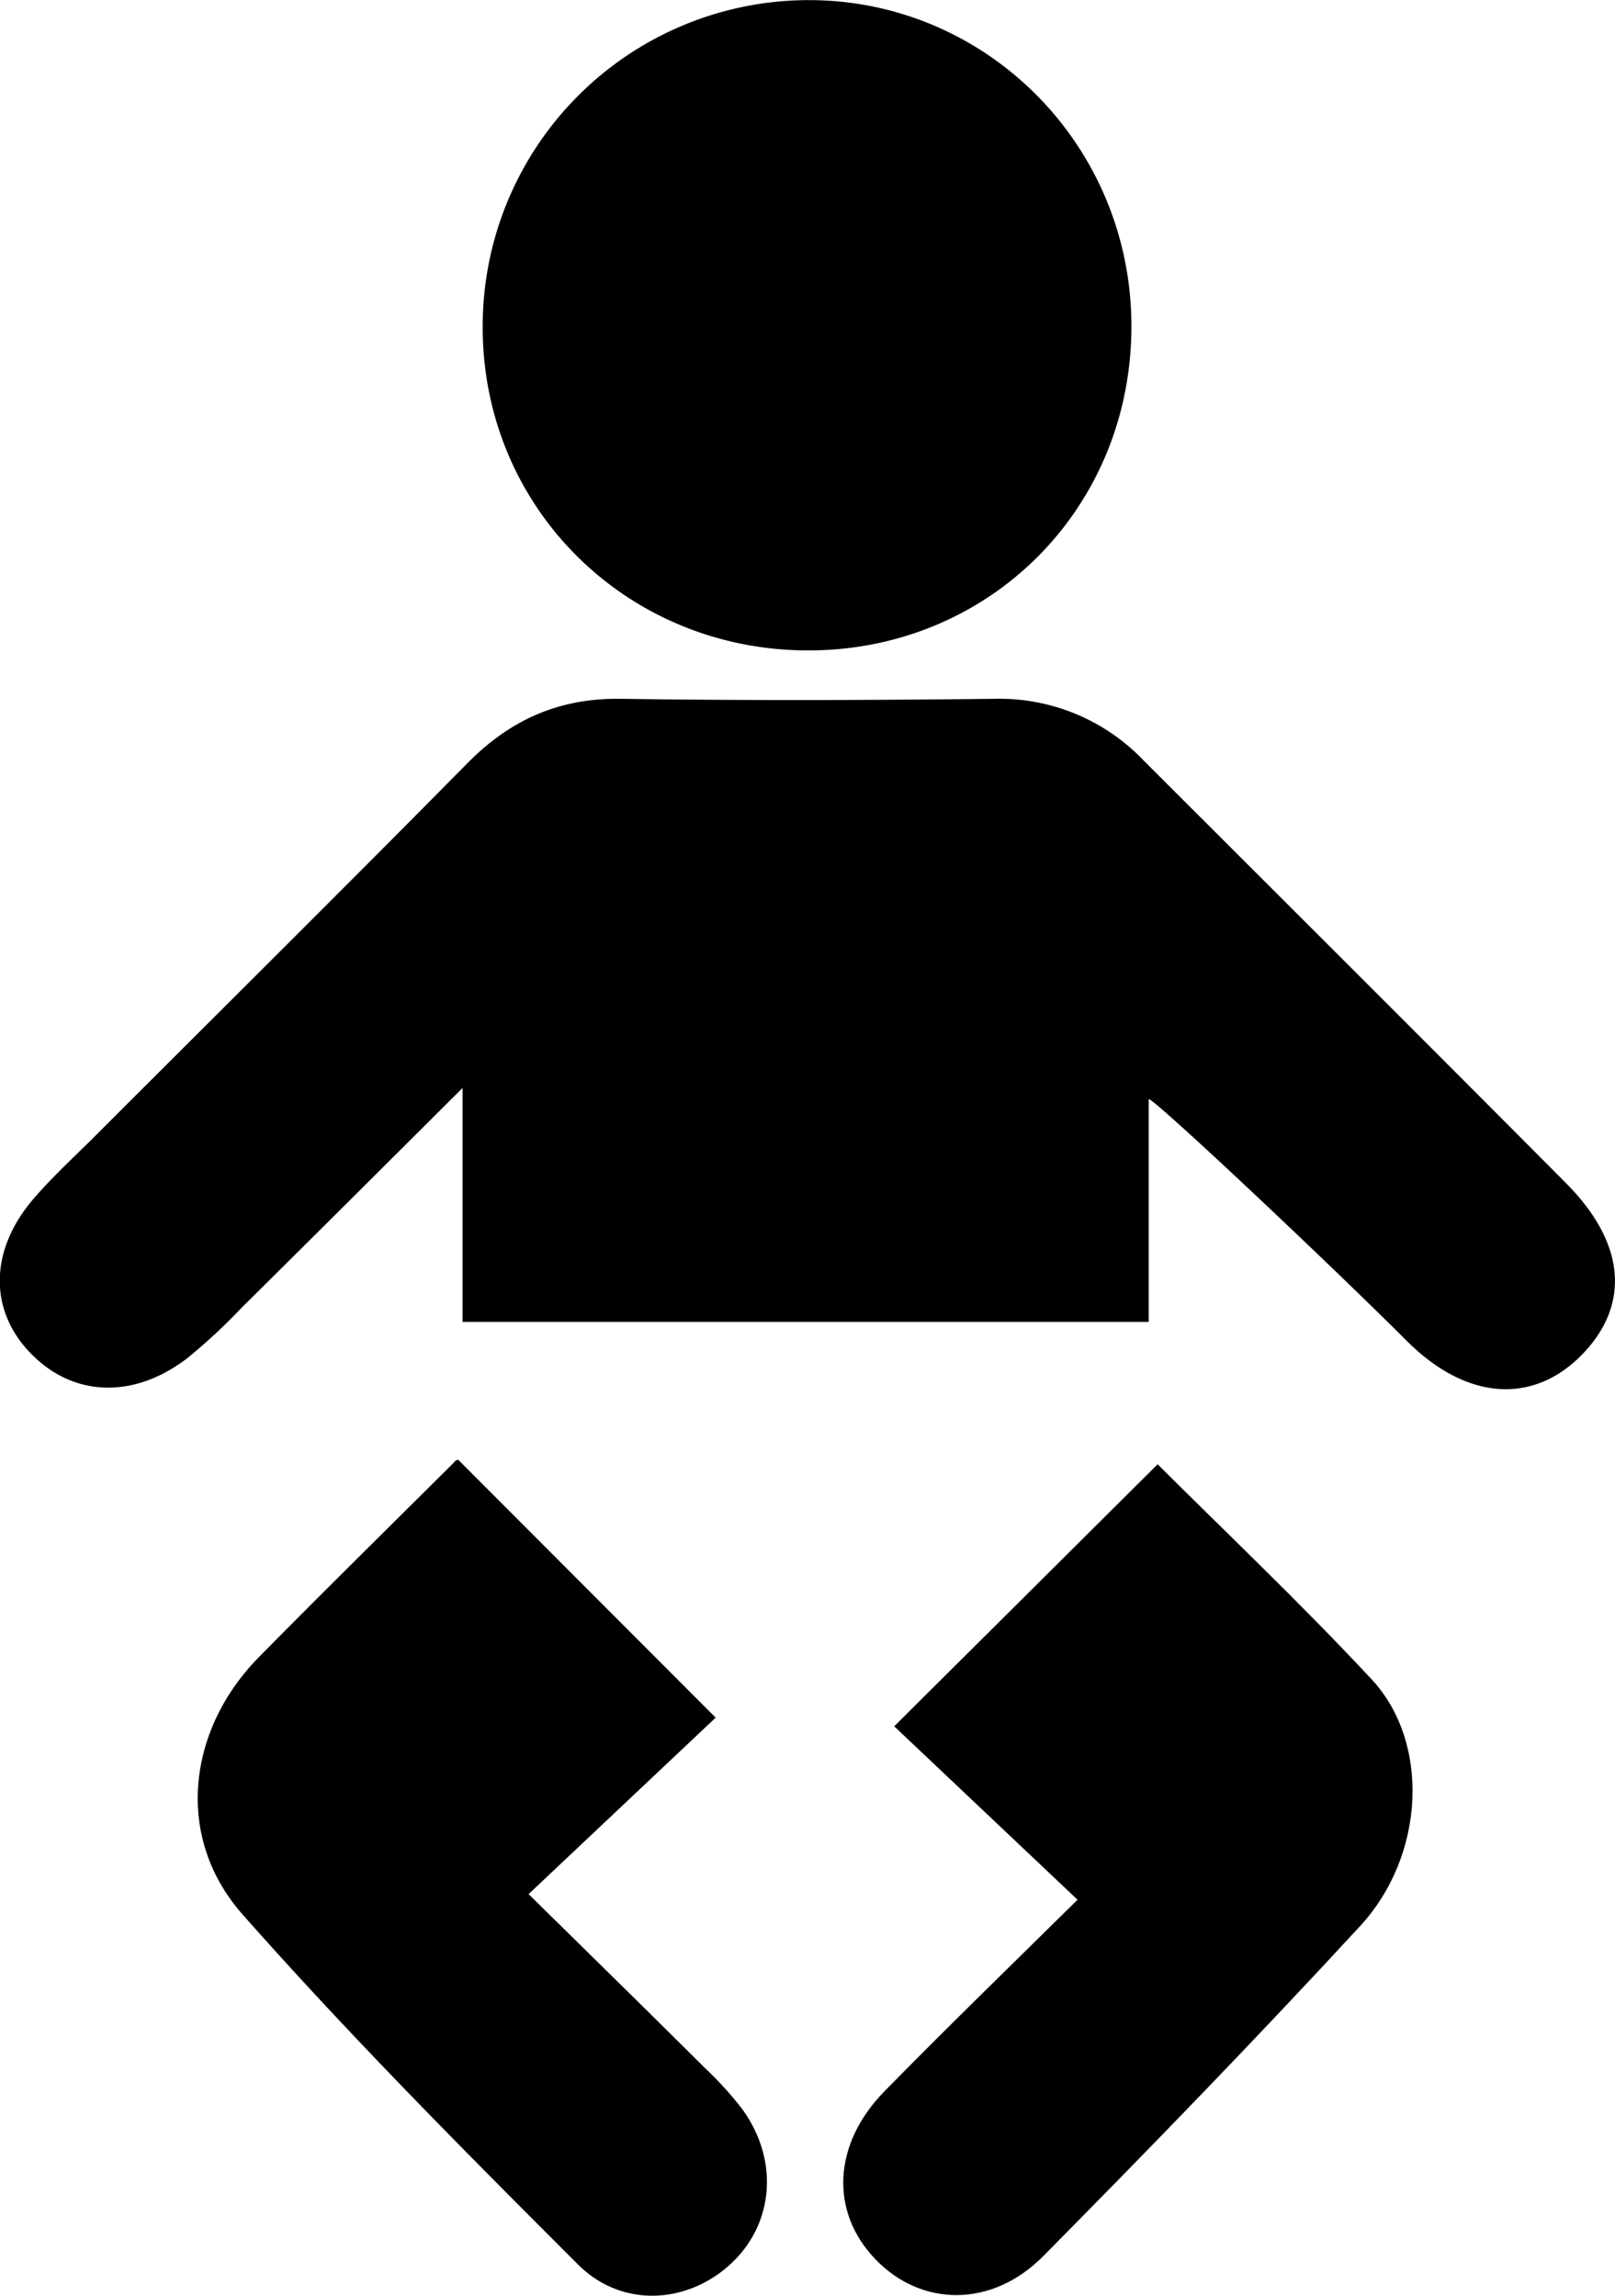
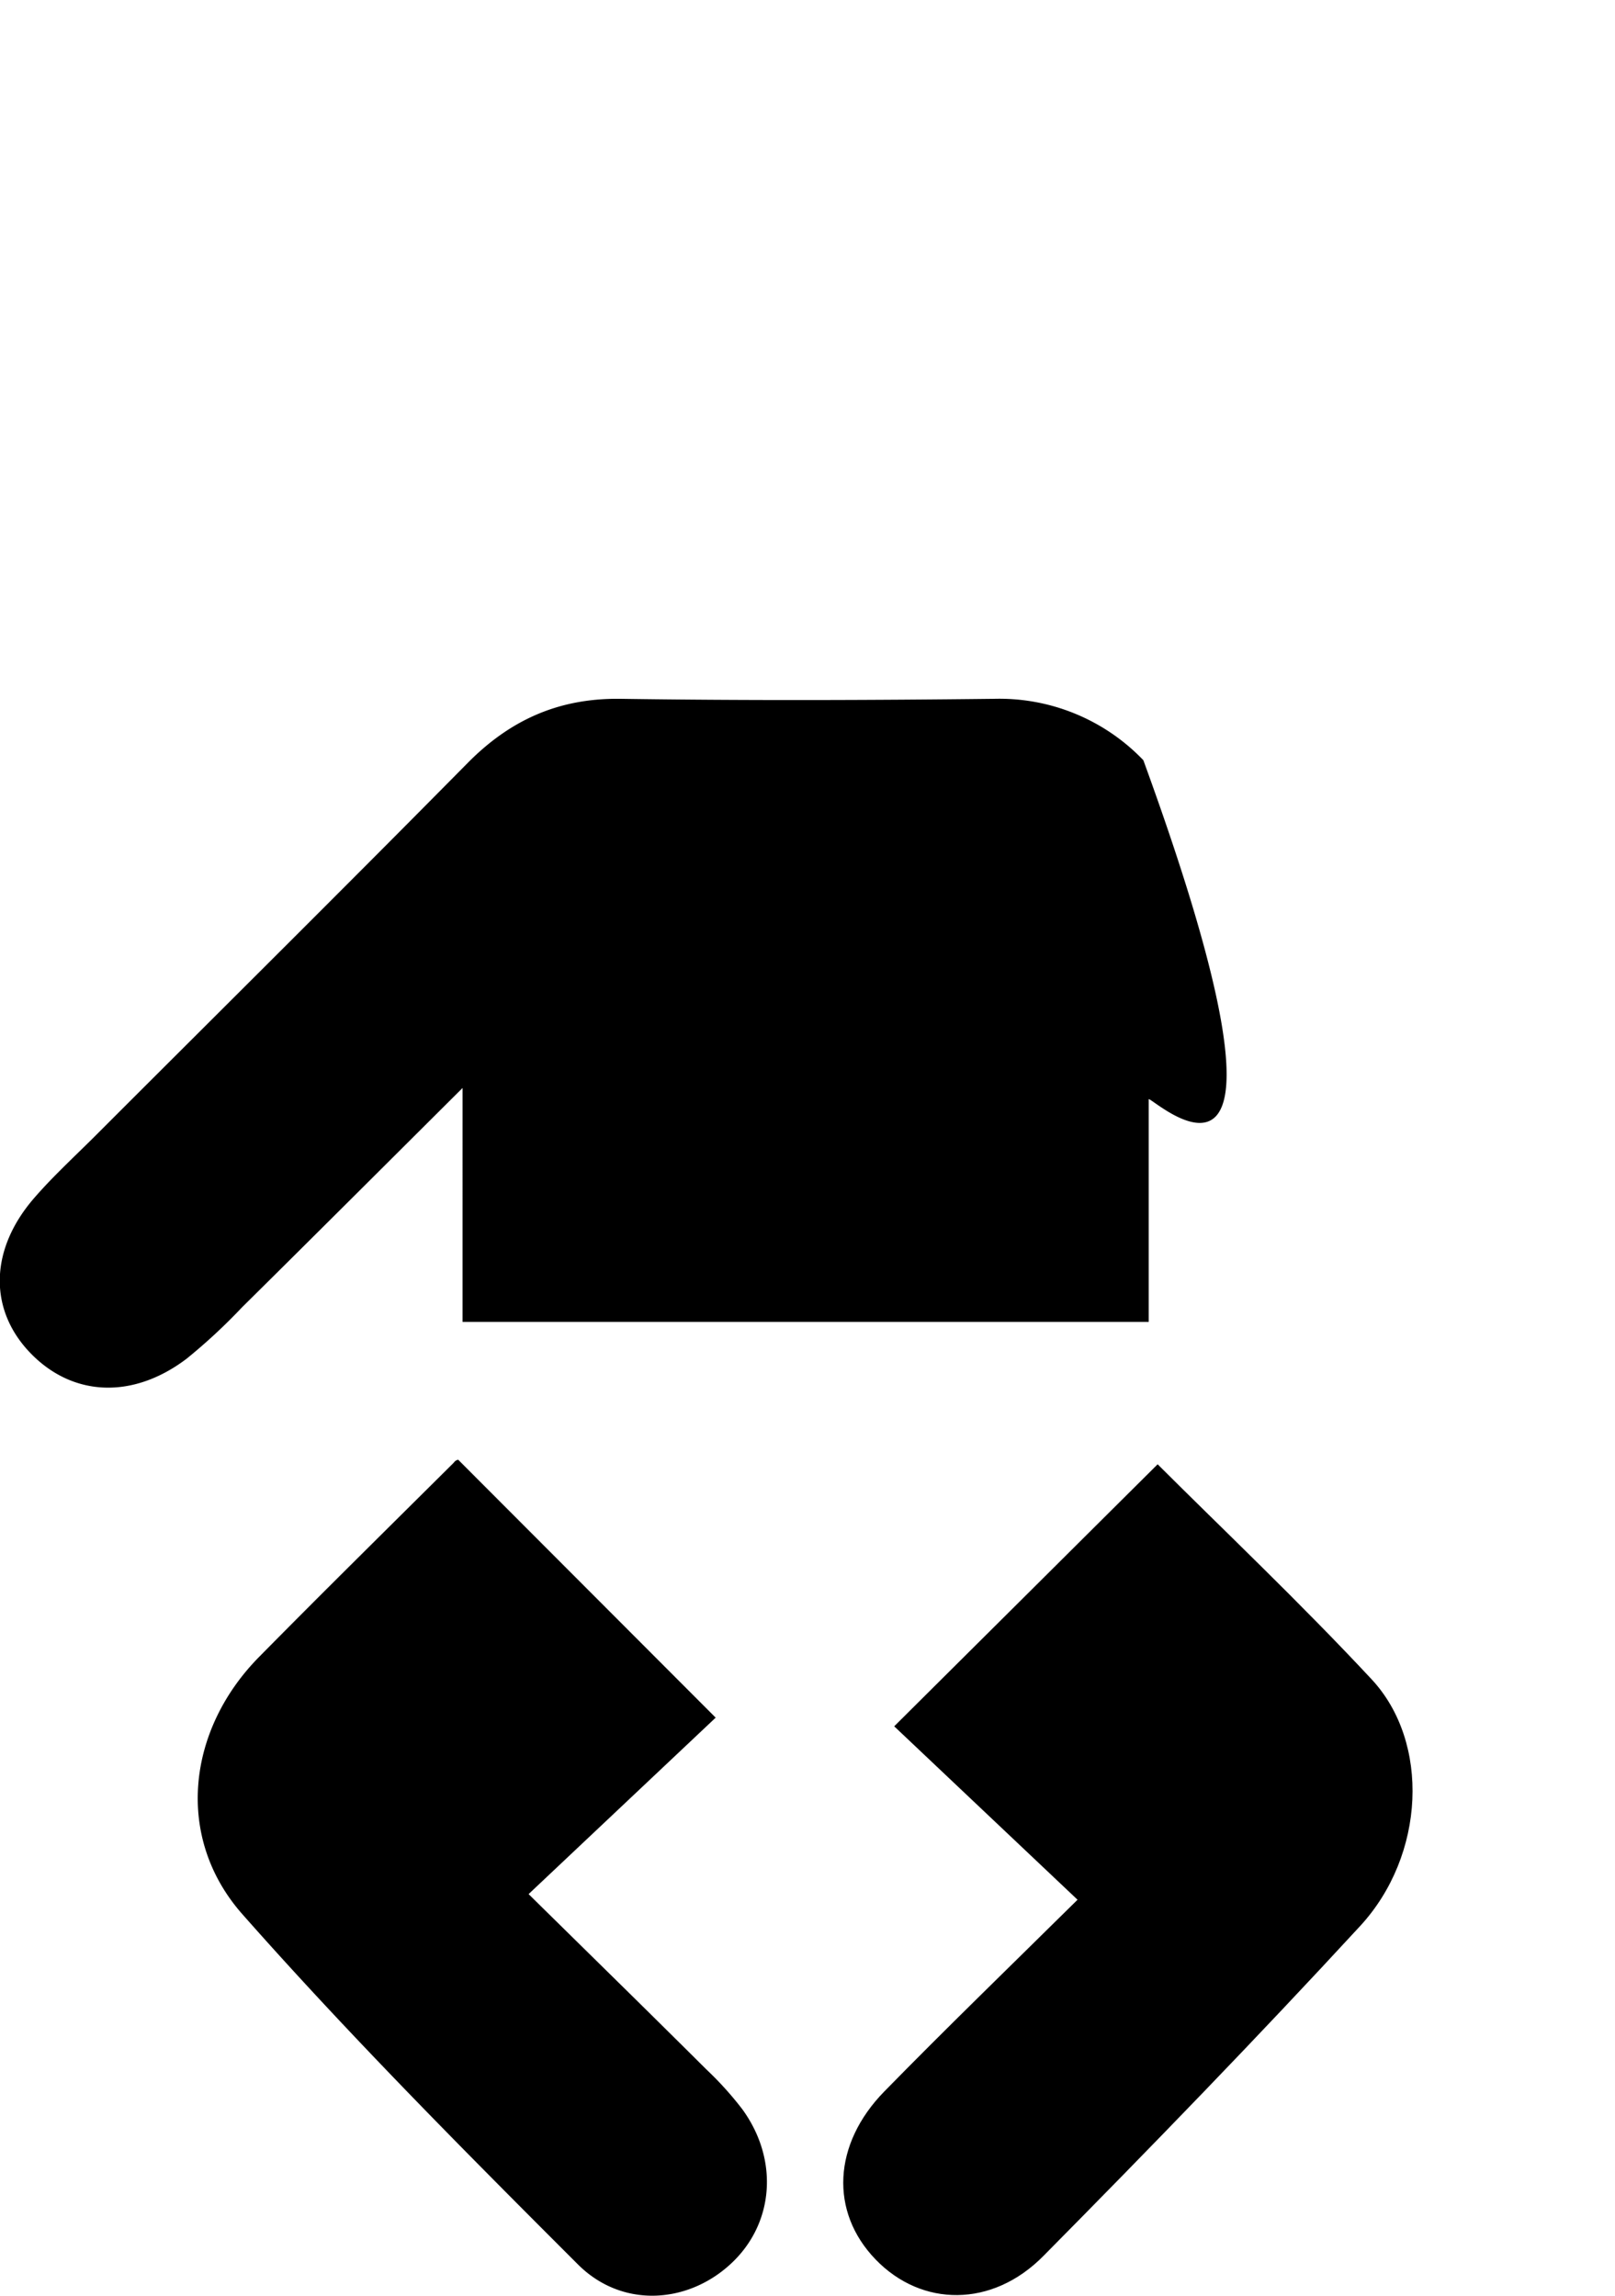
<svg xmlns="http://www.w3.org/2000/svg" id="Layer_1" data-name="Layer 1" viewBox="0 0 251.84 358.07">
  <title>1</title>
-   <path d="M-8011.9-3441.26v34.74h-107V-3443c-12.35,12.29-23.35,23.29-34.42,34.24a88.83,88.83,0,0,1-8.63,8c-8.4,6.35-17.75,5.9-24.31-.87s-6.43-16.15.56-24.21c3.11-3.59,6.66-6.8,10-10.17,19.21-19.22,38.51-38.35,57.6-57.69,6.69-6.77,14.32-10.17,24-10,19.33,0.28,38.66.22,58,0a31.08,31.08,0,0,1,23.36,9.57c22,22,44,43.93,65.94,66,9.24,9.31,10,18.85,2.6,26.58-7.62,7.93-18,7.34-27.28-1.83C-7984.37-3416.25-8011.23-3441.53-8011.9-3441.26Z" transform="translate(8191.03 3612.7)" />
-   <path d="M-8014.6-3562c0.1,28.43-22,50.71-50.31,50.75s-50.81-22.16-50.85-50.33a50.87,50.87,0,0,1,50.43-51.1C-8037.41-3612.91-8014.7-3590.22-8014.6-3562Z" transform="translate(8191.03 3612.7)" />
+   <path d="M-8011.9-3441.26v34.74h-107V-3443c-12.35,12.29-23.35,23.29-34.42,34.24a88.83,88.83,0,0,1-8.63,8c-8.4,6.35-17.75,5.9-24.31-.87s-6.43-16.15.56-24.21c3.11-3.59,6.66-6.8,10-10.17,19.21-19.22,38.51-38.35,57.6-57.69,6.69-6.77,14.32-10.17,24-10,19.33,0.28,38.66.22,58,0a31.08,31.08,0,0,1,23.36,9.57C-7984.37-3416.25-8011.23-3441.53-8011.9-3441.26Z" transform="translate(8191.03 3612.7)" />
  <path d="M-8108.6-3317.27c10.2,10.05,19,18.66,27.7,27.33a52.3,52.3,0,0,1,5.62,6.22c5.82,8,4.93,18.09-2,24.31-6.75,6.08-16.84,6.7-23.64-.11-17.81-17.81-35.61-35.7-52.27-54.56-10.64-12-8.67-28.82,2.59-40.21,10-10.15,20.21-20.2,30.33-30.27a1.06,1.06,0,0,1,.69-0.46l40.15,40.23Z" transform="translate(8191.03 3612.7)" />
  <path d="M-8023-3316.39l-28.59-27.05,41.08-40.87c10.13,10.12,22.12,21.47,33.36,33.53,9.16,9.83,8.39,27.45-1.78,38.49-16.11,17.48-32.67,34.55-49.38,51.45-8,8.12-19,8-26.18.56s-6.67-18,1.36-26.21C-8043.57-3296.26-8033.73-3305.79-8023-3316.39Z" transform="translate(8191.03 3612.7)" />
</svg>